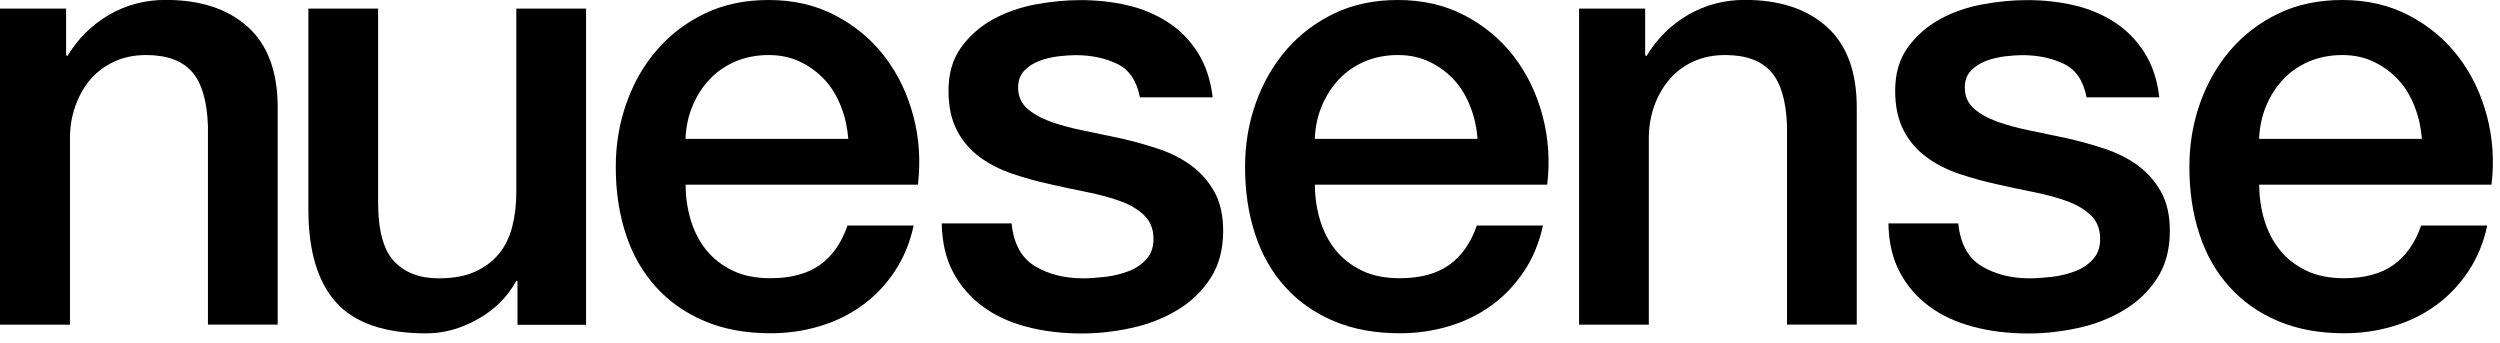
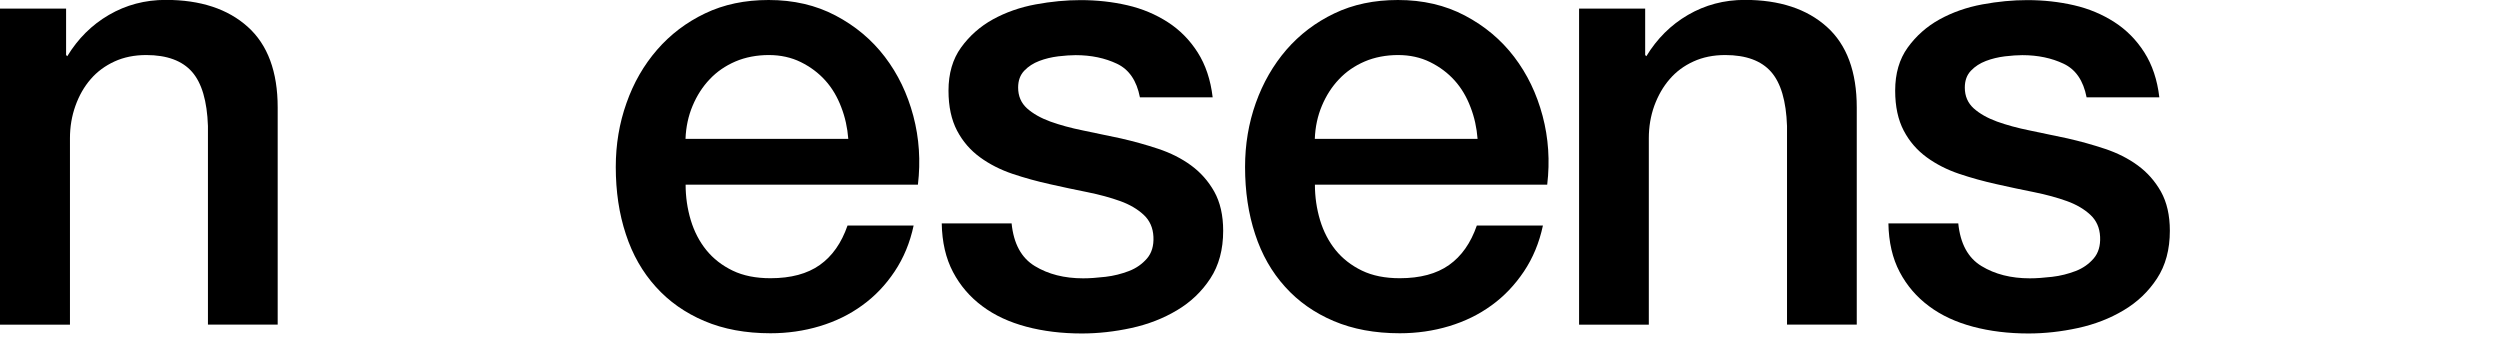
<svg xmlns="http://www.w3.org/2000/svg" width="233" height="32" viewBox="0 0 233 32" fill="none">
  <g clip-path="url(#clip0_215_2)">
    <path d="M0 0.8H6.16V5.13L6.27 5.24C7.26 3.61 8.55 2.32 10.15 1.39C11.75 0.46 13.51 -0.01 15.45 -0.01C18.68 -0.01 21.23 0.83 23.09 2.5C24.95 4.17 25.88 6.68 25.88 10.02V30.25H19.38V11.74C19.3 9.42 18.81 7.74 17.9 6.7C16.99 5.66 15.56 5.13 13.63 5.13C12.53 5.13 11.54 5.33 10.67 5.73C9.8 6.13 9.05 6.68 8.45 7.38C7.84 8.08 7.37 8.91 7.03 9.86C6.69 10.81 6.52 11.82 6.52 12.88V30.26H0V0.8Z" fill="black" />
-     <path d="M54.61 30.27H48.23V26.17H48.12C47.32 27.65 46.13 28.84 44.56 29.73C42.98 30.62 41.38 31.07 39.74 31.07C35.86 31.07 33.06 30.11 31.33 28.19C29.6 26.27 28.74 23.37 28.74 19.5V0.8H35.24V18.87C35.24 21.45 35.73 23.28 36.72 24.34C37.71 25.4 39.09 25.94 40.88 25.94C42.25 25.94 43.39 25.73 44.3 25.31C45.21 24.89 45.95 24.33 46.52 23.63C47.09 22.93 47.5 22.08 47.75 21.09C48 20.1 48.12 19.04 48.12 17.9V0.8H54.62V30.27H54.61Z" fill="black" />
    <path d="M63.9 17.21C63.9 18.35 64.06 19.45 64.38 20.52C64.7 21.58 65.19 22.52 65.83 23.31C66.48 24.11 67.29 24.74 68.28 25.22C69.27 25.7 70.45 25.93 71.81 25.93C73.71 25.93 75.24 25.52 76.4 24.7C77.56 23.88 78.42 22.66 78.99 21.02H85.15C84.81 22.62 84.22 24.04 83.38 25.3C82.54 26.56 81.54 27.61 80.36 28.46C79.18 29.32 77.86 29.96 76.4 30.4C74.94 30.84 73.41 31.06 71.81 31.06C69.49 31.06 67.44 30.68 65.65 29.92C63.86 29.16 62.35 28.1 61.12 26.73C59.88 25.36 58.95 23.73 58.33 21.83C57.7 19.93 57.39 17.84 57.39 15.56C57.39 13.47 57.72 11.48 58.39 9.6C59.05 7.72 60 6.07 61.24 4.64C62.47 3.22 63.97 2.08 65.71 1.25C67.46 0.41 69.43 0 71.64 0C73.96 0 76.04 0.48 77.88 1.45C79.72 2.42 81.25 3.7 82.47 5.3C83.69 6.9 84.57 8.73 85.12 10.8C85.67 12.87 85.81 15.01 85.55 17.21H63.89H63.9ZM79.06 12.94C78.98 11.91 78.77 10.93 78.4 9.98C78.04 9.03 77.55 8.2 76.92 7.5C76.29 6.8 75.53 6.23 74.64 5.79C73.75 5.35 72.75 5.13 71.65 5.13C70.55 5.13 69.47 5.33 68.54 5.73C67.61 6.13 66.81 6.68 66.15 7.38C65.48 8.08 64.95 8.91 64.55 9.86C64.15 10.81 63.93 11.84 63.89 12.94H79.05H79.06Z" fill="black" />
    <path d="M94.28 20.81C94.47 22.71 95.19 24.04 96.45 24.8C97.7 25.56 99.2 25.94 100.95 25.94C101.56 25.94 102.25 25.89 103.03 25.8C103.81 25.71 104.54 25.52 105.22 25.26C105.9 25 106.46 24.6 106.9 24.09C107.34 23.58 107.54 22.9 107.5 22.07C107.46 21.23 107.16 20.55 106.59 20.02C106.02 19.49 105.29 19.06 104.4 18.74C103.51 18.42 102.49 18.14 101.35 17.91C100.21 17.68 99.05 17.44 97.87 17.17C96.65 16.9 95.49 16.58 94.36 16.2C93.24 15.82 92.23 15.31 91.34 14.66C90.45 14.01 89.73 13.19 89.2 12.18C88.67 11.17 88.4 9.93 88.4 8.45C88.4 6.85 88.79 5.51 89.57 4.43C90.35 3.35 91.34 2.47 92.53 1.81C93.73 1.15 95.06 0.68 96.52 0.41C97.98 0.14 99.38 0.01 100.71 0.01C102.23 0.01 103.68 0.17 105.07 0.49C106.46 0.81 107.71 1.34 108.83 2.06C109.95 2.78 110.88 3.72 111.62 4.88C112.36 6.04 112.83 7.44 113.02 9.07H106.24C105.94 7.51 105.22 6.47 104.1 5.94C102.98 5.41 101.7 5.14 100.25 5.14C99.79 5.14 99.25 5.18 98.63 5.25C98 5.33 97.41 5.47 96.86 5.68C96.31 5.89 95.84 6.19 95.46 6.59C95.08 6.99 94.89 7.51 94.89 8.16C94.89 8.96 95.17 9.6 95.72 10.1C96.27 10.59 96.99 11 97.89 11.33C98.78 11.65 99.8 11.93 100.94 12.16C102.08 12.39 103.26 12.64 104.47 12.9C105.65 13.17 106.81 13.49 107.95 13.87C109.09 14.25 110.11 14.76 111 15.41C111.89 16.06 112.61 16.87 113.17 17.86C113.72 18.85 114 20.06 114 21.51C114 23.26 113.6 24.74 112.8 25.96C112 27.18 110.97 28.16 109.69 28.92C108.42 29.68 107 30.23 105.44 30.57C103.88 30.91 102.34 31.08 100.82 31.08C98.96 31.08 97.24 30.87 95.66 30.45C94.08 30.03 92.71 29.4 91.56 28.54C90.4 27.68 89.49 26.62 88.82 25.35C88.15 24.08 87.8 22.57 87.77 20.82H94.27L94.28 20.81Z" fill="black" />
    <path d="M122.55 17.21C122.55 18.35 122.71 19.45 123.03 20.52C123.35 21.58 123.84 22.52 124.48 23.31C125.12 24.1 125.94 24.74 126.93 25.22C127.92 25.7 129.1 25.93 130.46 25.93C132.36 25.93 133.89 25.52 135.05 24.7C136.21 23.88 137.07 22.66 137.64 21.02H143.8C143.46 22.62 142.87 24.04 142.03 25.3C141.19 26.55 140.19 27.61 139.01 28.46C137.83 29.32 136.51 29.96 135.05 30.4C133.59 30.84 132.06 31.06 130.46 31.06C128.14 31.06 126.09 30.68 124.3 29.92C122.51 29.16 121 28.1 119.77 26.73C118.53 25.36 117.6 23.73 116.98 21.83C116.35 19.93 116.04 17.84 116.04 15.56C116.04 13.47 116.37 11.48 117.04 9.6C117.71 7.72 118.66 6.07 119.89 4.64C121.12 3.22 122.62 2.08 124.36 1.25C126.11 0.41 128.08 0 130.29 0C132.61 0 134.69 0.48 136.53 1.45C138.37 2.42 139.9 3.7 141.12 5.3C142.34 6.9 143.22 8.73 143.77 10.8C144.32 12.87 144.46 15.01 144.2 17.21H122.54H122.55ZM137.71 12.94C137.63 11.91 137.42 10.93 137.05 9.98C136.69 9.03 136.2 8.2 135.57 7.5C134.94 6.8 134.18 6.23 133.29 5.79C132.4 5.35 131.4 5.13 130.3 5.13C129.2 5.13 128.12 5.33 127.19 5.73C126.26 6.13 125.46 6.68 124.8 7.38C124.13 8.08 123.6 8.91 123.2 9.86C122.8 10.81 122.58 11.84 122.54 12.94H137.7H137.71Z" fill="black" />
    <path d="M147.17 0.8H153.33V5.13L153.44 5.24C154.43 3.61 155.72 2.32 157.32 1.39C158.92 0.46 160.68 -0.01 162.62 -0.01C165.85 -0.01 168.4 0.83 170.26 2.5C172.12 4.17 173.05 6.68 173.05 10.02V30.25H166.55V11.74C166.47 9.42 165.98 7.74 165.07 6.7C164.16 5.66 162.73 5.13 160.79 5.13C159.69 5.13 158.7 5.33 157.83 5.73C156.95 6.13 156.21 6.68 155.61 7.38C155 8.08 154.53 8.91 154.18 9.86C153.84 10.81 153.67 11.82 153.67 12.88V30.26H147.17V0.8Z" fill="black" />
    <path d="M182.51 20.81C182.7 22.71 183.42 24.04 184.68 24.8C185.93 25.56 187.43 25.94 189.18 25.94C189.79 25.94 190.48 25.89 191.26 25.8C192.04 25.71 192.77 25.52 193.45 25.26C194.13 25 194.69 24.6 195.13 24.09C195.57 23.58 195.77 22.9 195.73 22.07C195.69 21.23 195.39 20.55 194.82 20.02C194.25 19.49 193.52 19.06 192.63 18.74C191.74 18.42 190.72 18.14 189.58 17.91C188.44 17.68 187.28 17.44 186.1 17.17C184.88 16.9 183.72 16.58 182.59 16.2C181.47 15.82 180.46 15.31 179.57 14.66C178.68 14.01 177.96 13.19 177.43 12.18C176.9 11.17 176.63 9.93 176.63 8.45C176.63 6.85 177.02 5.51 177.8 4.43C178.58 3.35 179.57 2.47 180.76 1.81C181.96 1.15 183.29 0.68 184.75 0.41C186.21 0.14 187.61 0.01 188.94 0.01C190.46 0.01 191.91 0.17 193.3 0.49C194.69 0.81 195.94 1.34 197.06 2.06C198.18 2.78 199.11 3.72 199.85 4.88C200.59 6.04 201.06 7.44 201.25 9.07H194.47C194.17 7.51 193.45 6.47 192.33 5.94C191.21 5.41 189.93 5.14 188.48 5.14C188.02 5.14 187.48 5.18 186.86 5.25C186.23 5.33 185.64 5.47 185.09 5.68C184.54 5.89 184.07 6.19 183.69 6.59C183.31 6.99 183.12 7.51 183.12 8.16C183.12 8.96 183.4 9.6 183.95 10.1C184.5 10.59 185.22 11 186.12 11.33C187.01 11.65 188.03 11.93 189.17 12.16C190.31 12.39 191.49 12.64 192.7 12.9C193.88 13.17 195.04 13.49 196.18 13.87C197.32 14.25 198.34 14.76 199.23 15.41C200.12 16.06 200.84 16.87 201.4 17.86C201.95 18.85 202.23 20.06 202.23 21.51C202.23 23.26 201.83 24.74 201.03 25.96C200.23 27.18 199.2 28.16 197.92 28.92C196.65 29.68 195.23 30.23 193.67 30.57C192.11 30.91 190.57 31.08 189.05 31.08C187.19 31.08 185.47 30.87 183.89 30.45C182.31 30.03 180.94 29.4 179.79 28.54C178.63 27.68 177.72 26.62 177.05 25.35C176.38 24.08 176.03 22.57 176 20.82H182.5L182.51 20.81Z" fill="black" />
-     <path d="M210.56 17.21C210.56 18.35 210.72 19.45 211.04 20.52C211.36 21.58 211.85 22.52 212.49 23.31C213.13 24.1 213.95 24.74 214.94 25.22C215.93 25.7 217.11 25.93 218.47 25.93C220.37 25.93 221.9 25.52 223.06 24.7C224.22 23.88 225.08 22.66 225.65 21.02H231.81C231.47 22.62 230.88 24.04 230.04 25.3C229.2 26.55 228.2 27.61 227.02 28.46C225.84 29.32 224.52 29.96 223.06 30.4C221.6 30.84 220.07 31.06 218.47 31.06C216.15 31.06 214.1 30.68 212.31 29.92C210.52 29.16 209.01 28.1 207.78 26.73C206.54 25.36 205.61 23.73 204.99 21.83C204.36 19.93 204.05 17.84 204.05 15.56C204.05 13.47 204.38 11.48 205.05 9.6C205.72 7.72 206.67 6.07 207.9 4.64C209.13 3.22 210.63 2.08 212.37 1.25C214.12 0.41 216.09 0 218.3 0C220.62 0 222.7 0.48 224.54 1.45C226.38 2.42 227.91 3.7 229.13 5.3C230.35 6.9 231.23 8.73 231.78 10.8C232.33 12.87 232.47 15.01 232.21 17.21H210.55H210.56ZM225.72 12.94C225.64 11.91 225.43 10.93 225.06 9.98C224.7 9.03 224.21 8.2 223.58 7.5C222.95 6.8 222.19 6.23 221.3 5.79C220.41 5.35 219.41 5.13 218.31 5.13C217.21 5.13 216.13 5.33 215.2 5.73C214.27 6.13 213.47 6.68 212.81 7.38C212.14 8.08 211.61 8.91 211.21 9.86C210.81 10.81 210.59 11.84 210.55 12.94H225.71H225.72Z" fill="black" />
  </g>
  <defs>
    <clipPath id="clip0_215_2">
      <rect width="232.35" height="31.06" fill="white" />
    </clipPath>
  </defs>
</svg>